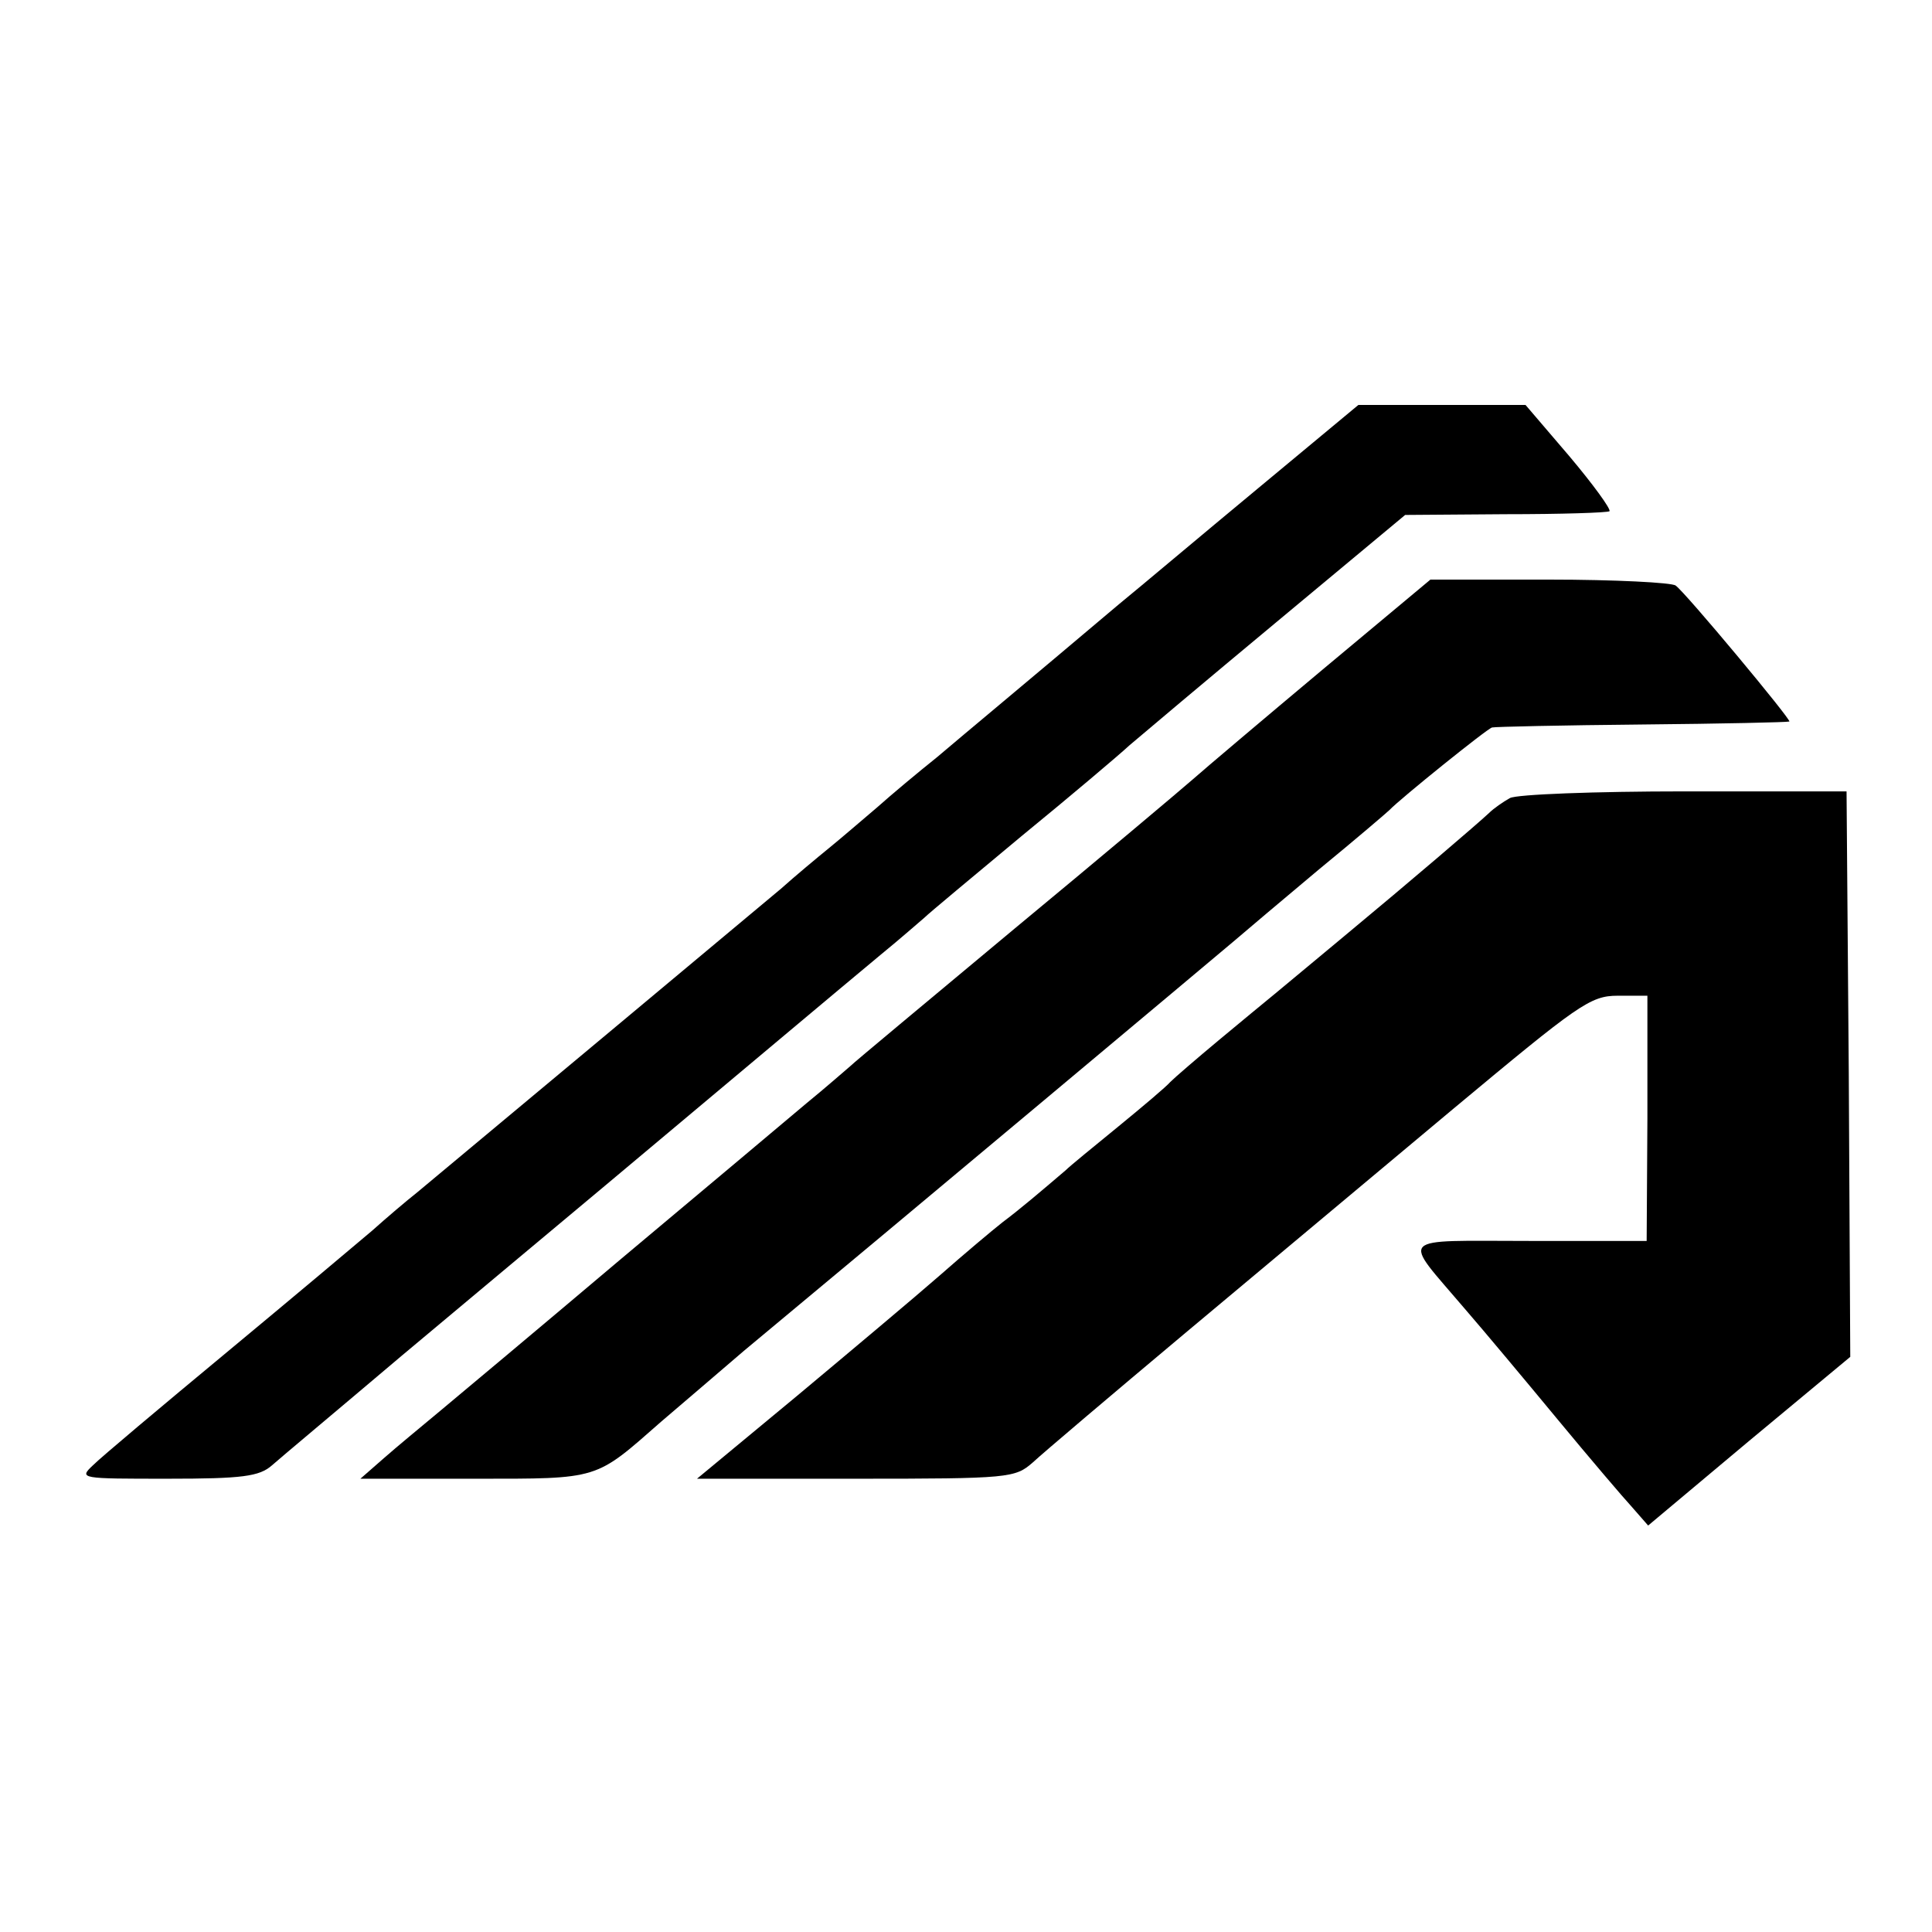
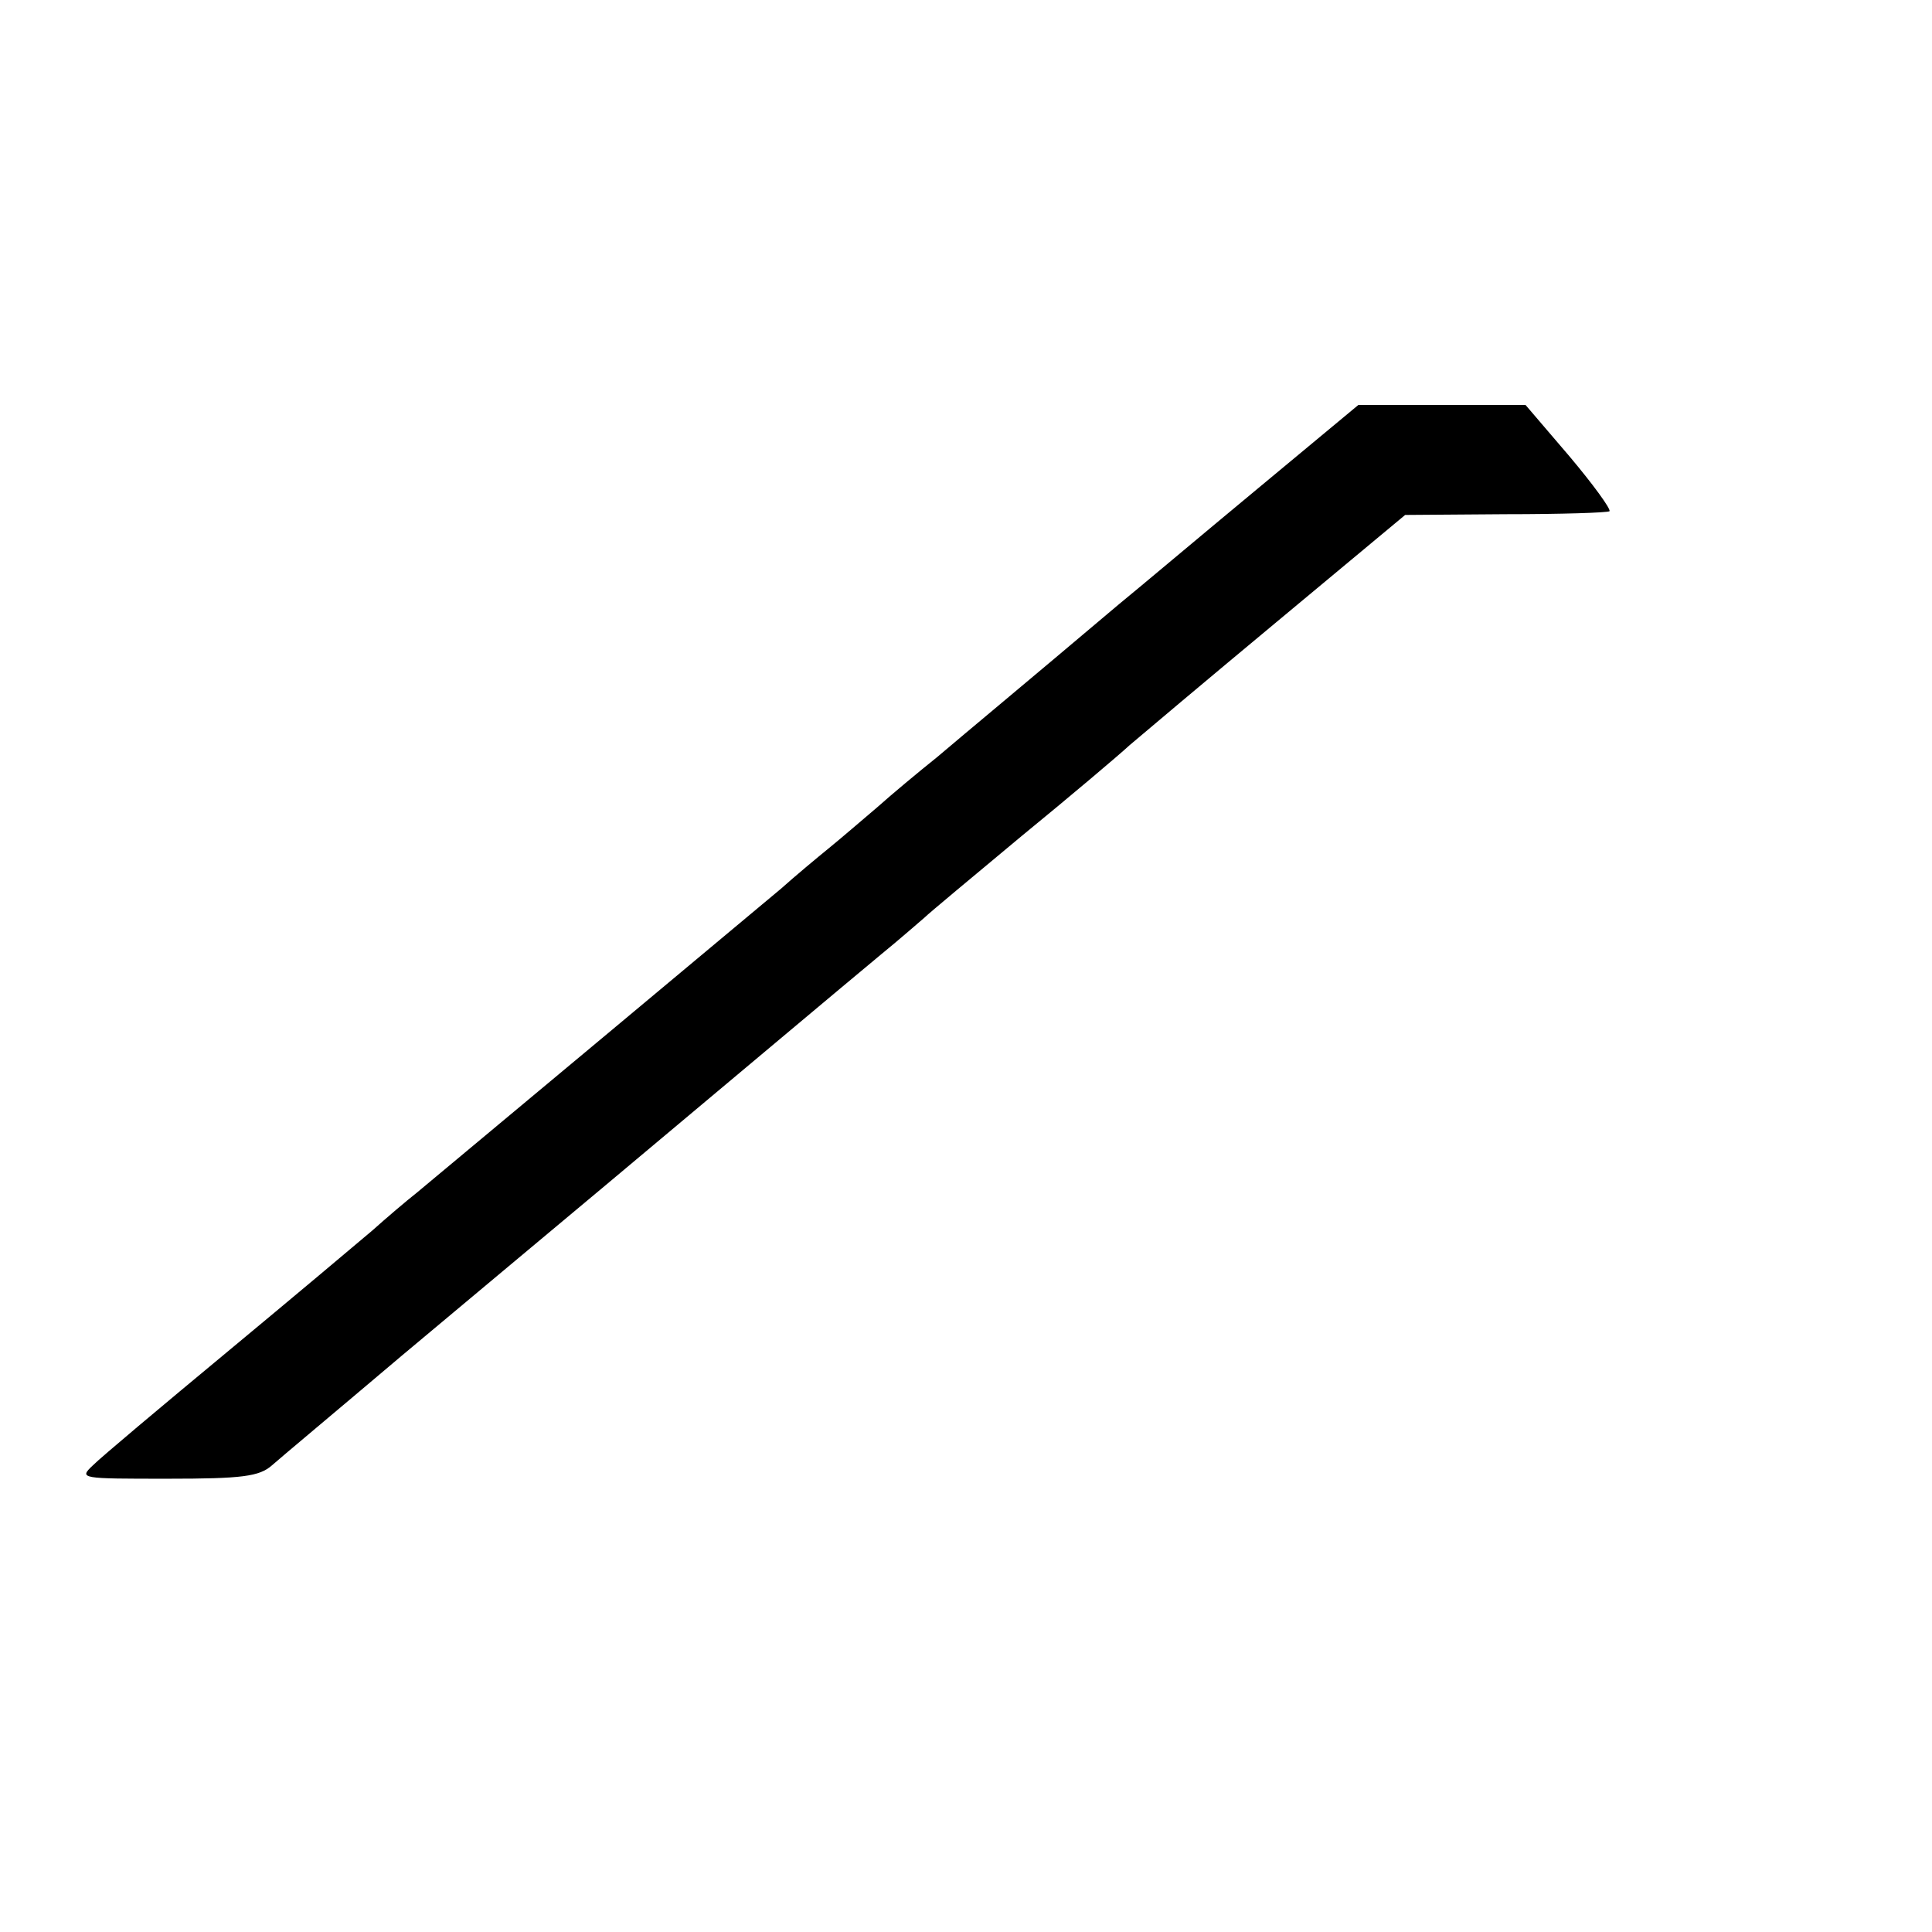
<svg xmlns="http://www.w3.org/2000/svg" version="1.0" width="260pt" height="260pt" viewBox="0 0 260 260" preserveAspectRatio="xMidYMid meet">
  <g transform="translate(0,260) scale(0.1,-0.1)" fill="#000000" stroke="none">
-     <path d="M1692 1942 c-76 -63 -159 -133 -186 -155 -129 -109 -205 -172 -245 -206 -25 -20 -61 -50 -80 -67 -20 -17 -49 -42 -65 -55 -16 -13 -46 -38 -65 -55 -31 -26 -419 -350 -490 -409 -14 -11 -41 -34 -60 -51 -20 -17 -108 -91 -196 -164 -88 -73 -169 -141 -180 -152 -19 -18 -17 -18 101 -18 100 0 123 3 140 18 10 9 89 75 174 147 85 71 209 175 275 230 185 155 317 266 370 310 27 22 53 45 59 50 6 6 65 55 131 110 66 54 131 109 145 122 14 12 103 87 198 166 l173 144 135 1 c75 0 137 2 140 4 2 3 -22 36 -54 74 l-59 69 -112 0 -113 0 -136 -113z" />
-     <path d="M1780 1699 c-80 -67 -158 -133 -175 -148 -16 -14 -124 -105 -240 -201 -115 -96 -215 -179 -221 -185 -6 -5 -32 -28 -59 -50 -26 -22 -138 -116 -249 -209 -110 -93 -220 -185 -244 -205 -24 -20 -58 -48 -75 -63 l-32 -28 154 0 c169 0 161 -2 251 77 35 30 61 52 111 95 201 167 639 534 659 551 14 12 66 56 115 97 50 41 92 77 95 80 13 14 132 110 138 111 4 1 95 3 202 4 107 1 196 3 198 4 4 1 -140 174 -153 183 -5 4 -82 8 -170 8 l-160 0 -145 -121z" />
-     <path d="M2032 1526 c-9 -5 -22 -14 -28 -20 -16 -15 -106 -92 -194 -165 -41 -34 -84 -70 -95 -79 -11 -9 -45 -37 -75 -62 -30 -25 -59 -50 -65 -56 -5 -6 -37 -33 -70 -60 -33 -27 -65 -53 -71 -59 -34 -29 -61 -52 -85 -70 -14 -11 -52 -43 -85 -72 -32 -28 -119 -101 -192 -162 l-134 -111 214 0 c207 0 214 1 238 22 14 13 106 91 205 174 99 83 262 219 361 302 168 140 184 152 221 152 l40 0 0 -165 -1 -165 -158 0 c-181 0 -172 9 -87 -91 26 -30 82 -97 125 -149 43 -52 89 -106 101 -119 l21 -24 136 114 136 113 -2 381 -3 380 -218 0 c-120 0 -226 -4 -235 -9z" />
+     <path d="M1692 1942 c-76 -63 -159 -133 -186 -155 -129 -109 -205 -172 -245 -206 -25 -20 -61 -50 -80 -67 -20 -17 -49 -42 -65 -55 -16 -13 -46 -38 -65 -55 -31 -26 -419 -350 -490 -409 -14 -11 -41 -34 -60 -51 -20 -17 -108 -91 -196 -164 -88 -73 -169 -141 -180 -152 -19 -18 -17 -18 101 -18 100 0 123 3 140 18 10 9 89 75 174 147 85 71 209 175 275 230 185 155 317 266 370 310 27 22 53 45 59 50 6 6 65 55 131 110 66 54 131 109 145 122 14 12 103 87 198 166 l173 144 135 1 c75 0 137 2 140 4 2 3 -22 36 -54 74 l-59 69 -112 0 -113 0 -136 -113" />
  </g>
</svg>